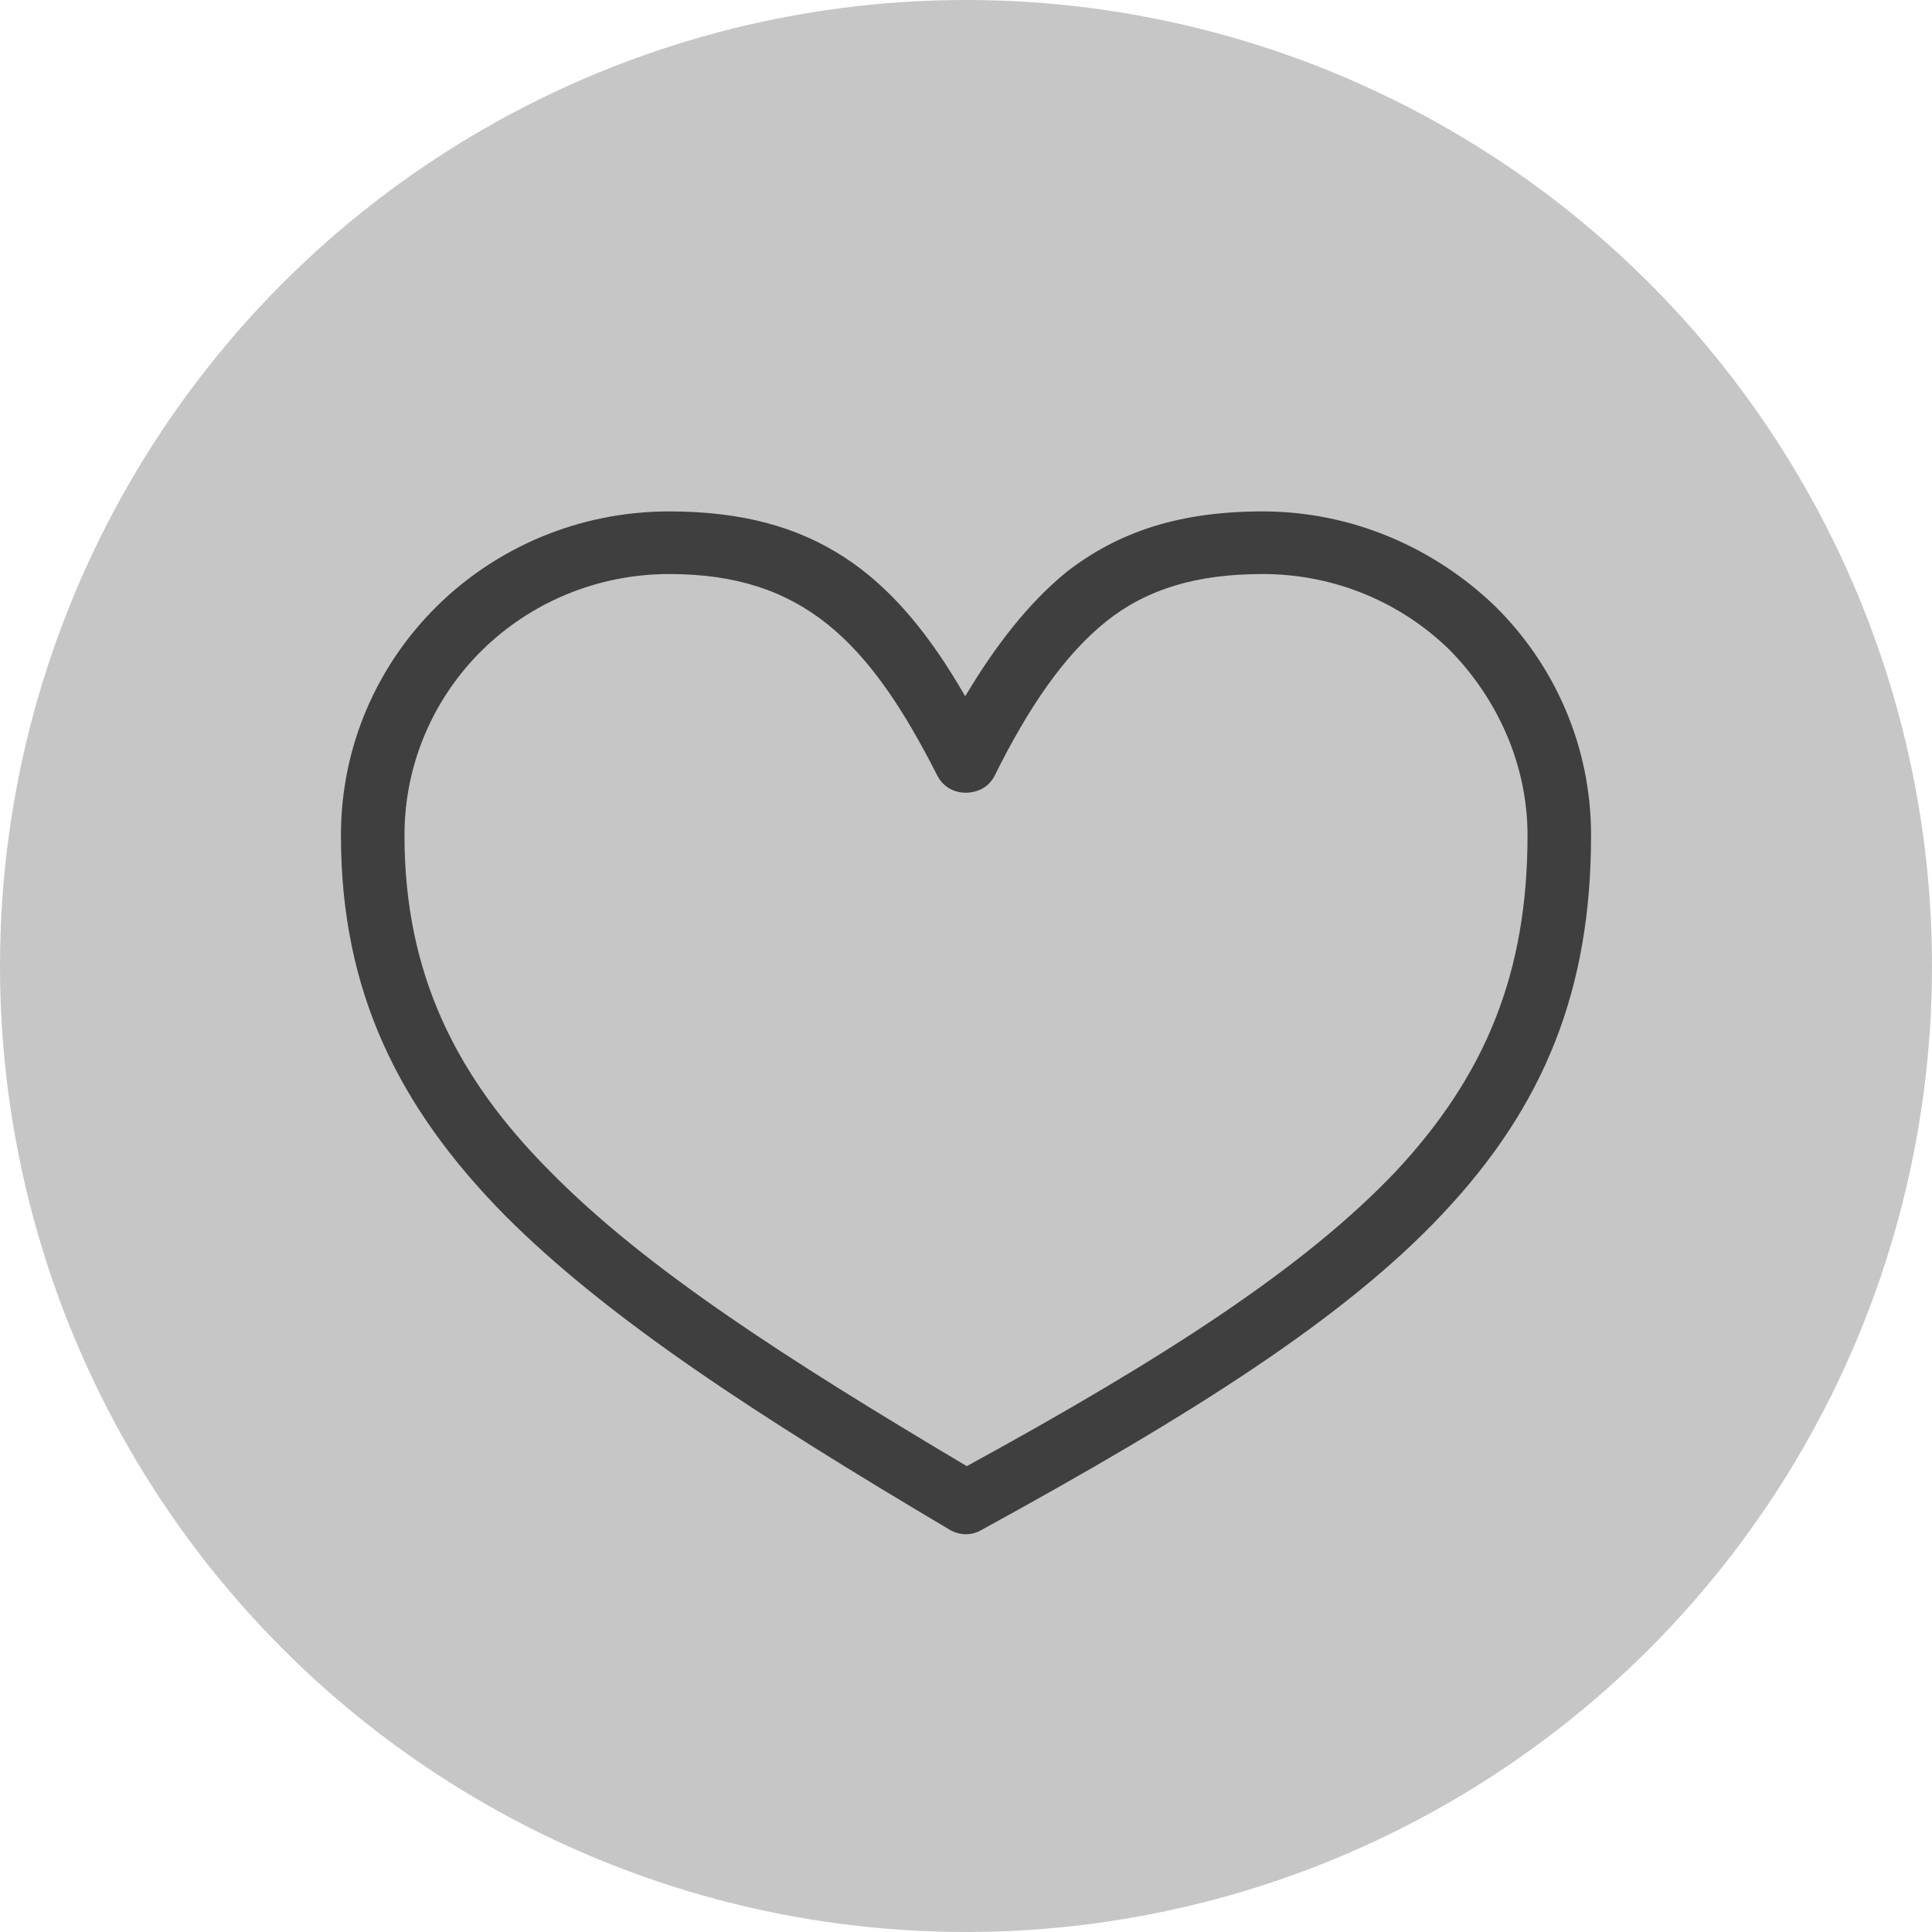
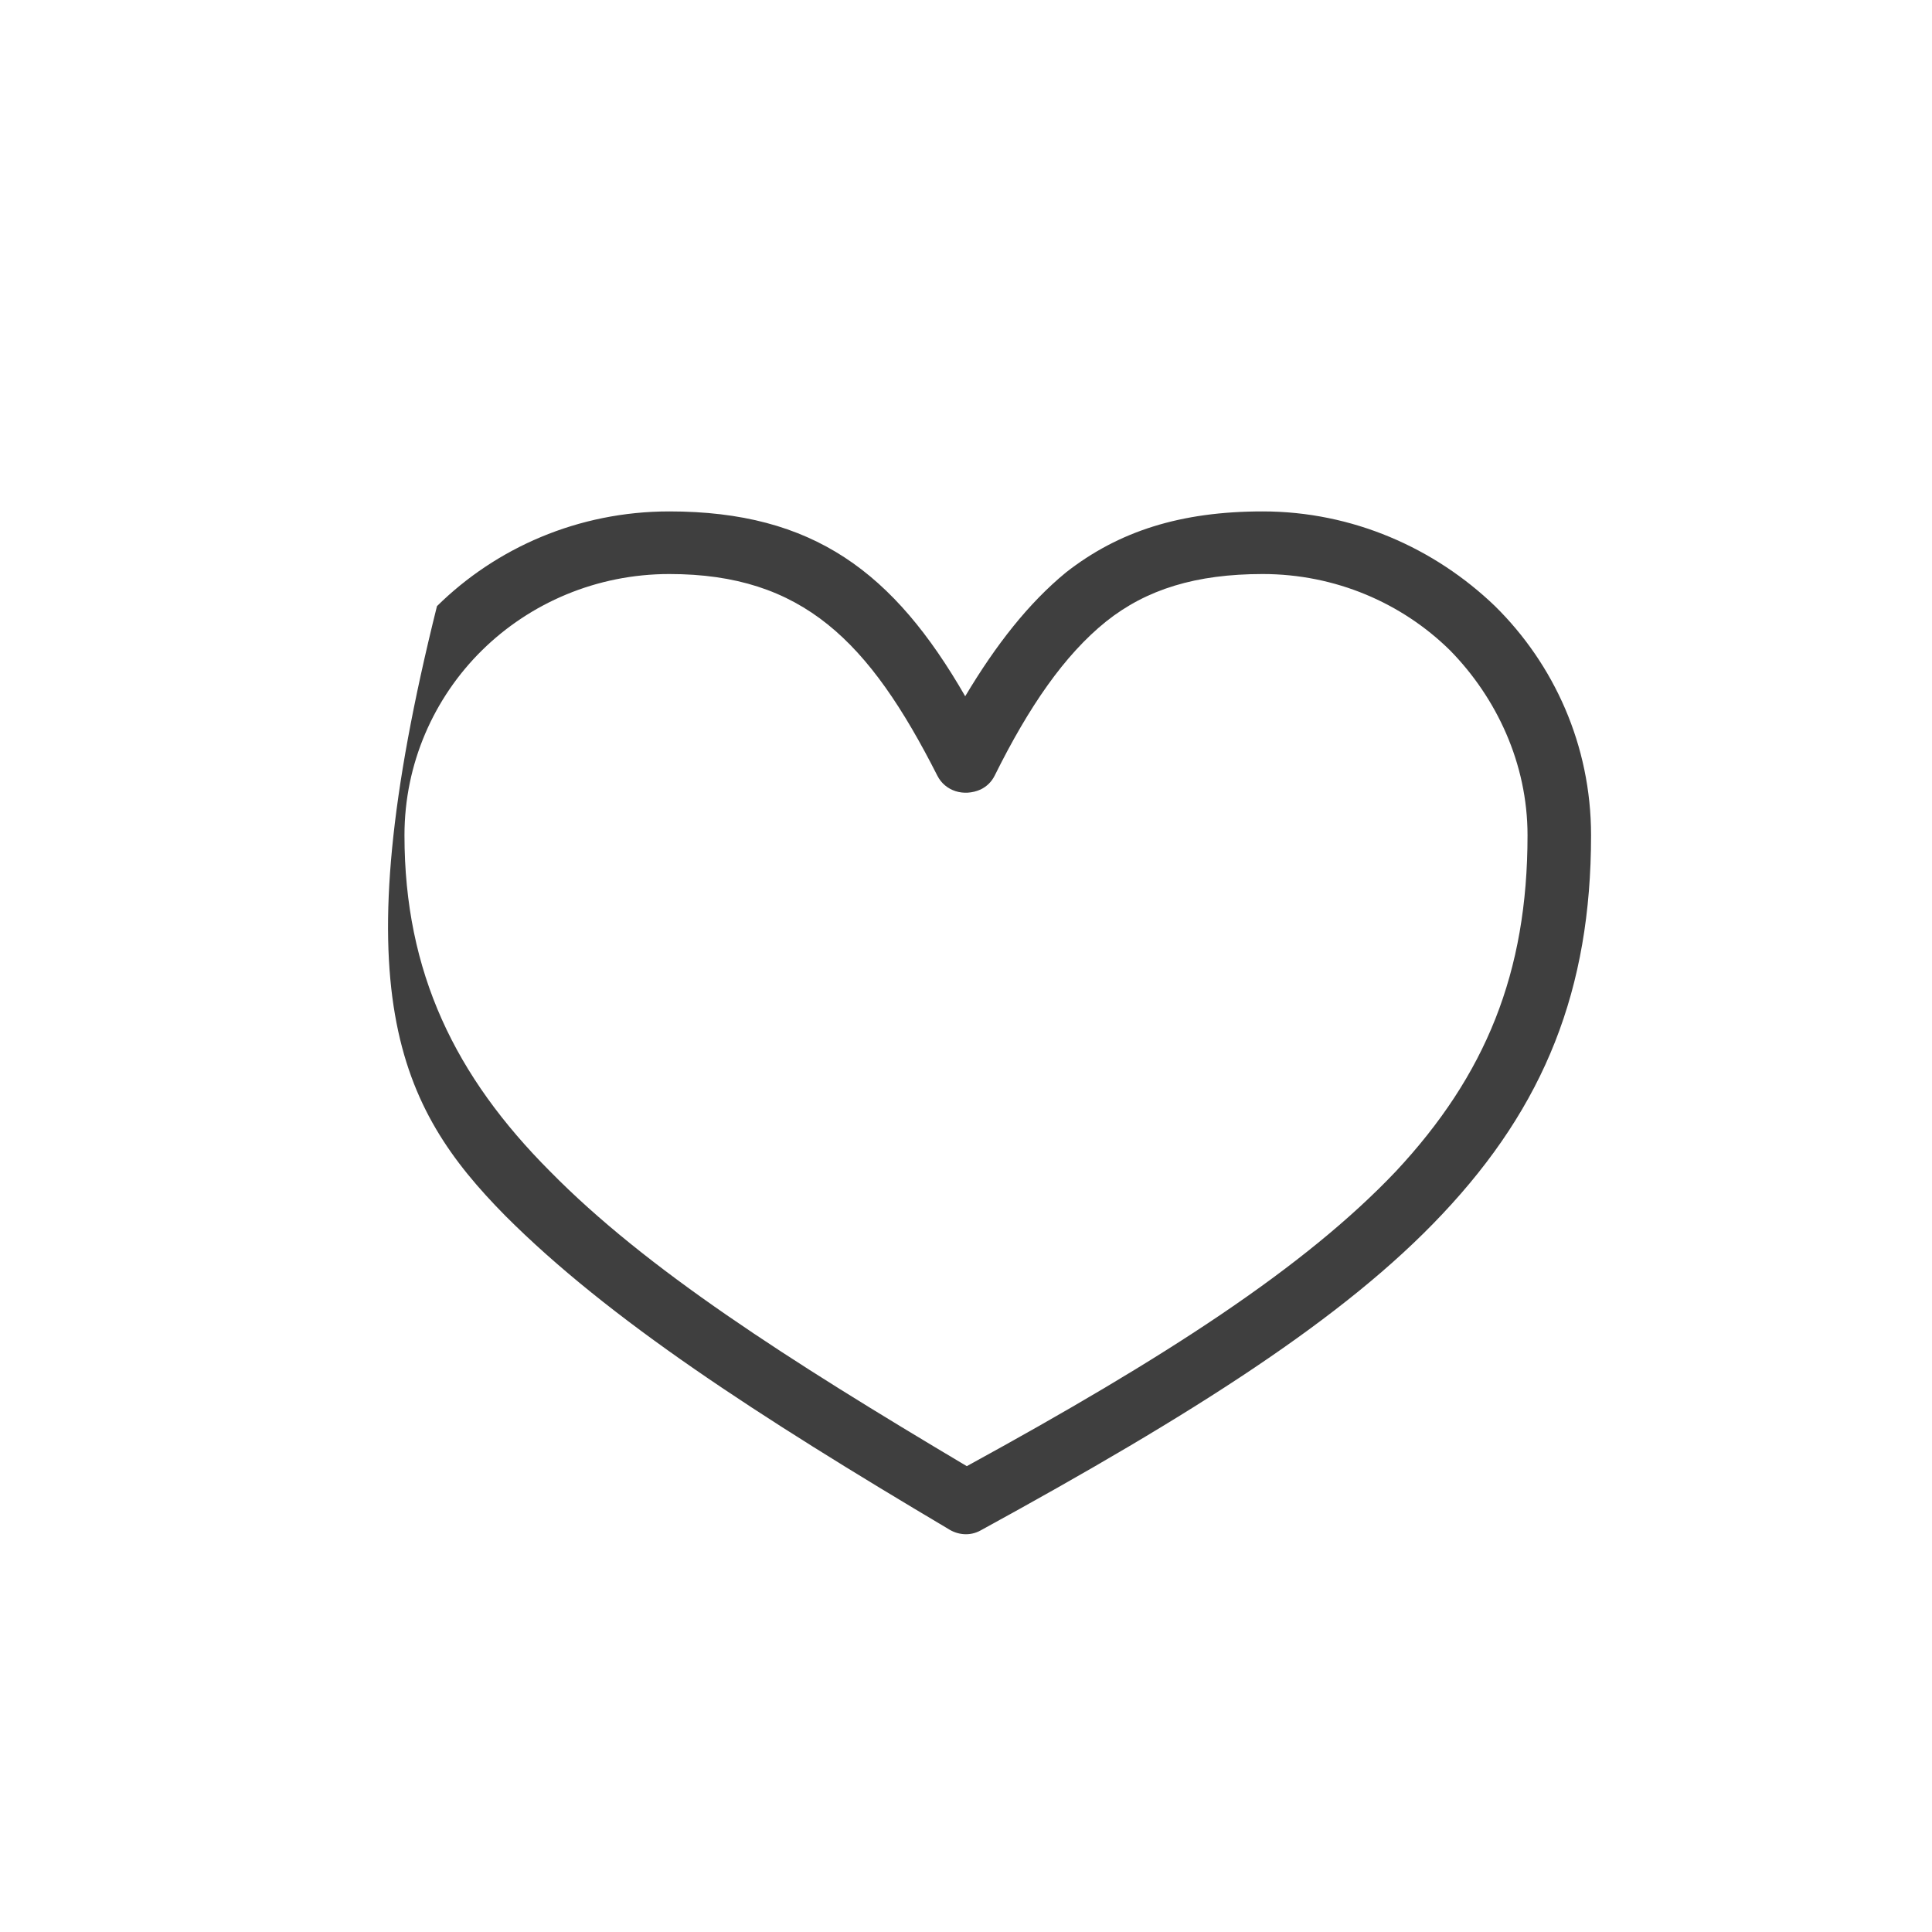
<svg xmlns="http://www.w3.org/2000/svg" width="34" height="34" viewBox="0 0 34 34" fill="none">
-   <circle cx="17" cy="17" r="17" fill="#C6C6C6" />
-   <path d="M26.31 10.667C25.247 9.645 23.802 9 22.221 9C20.776 9 19.685 9.349 18.758 10.075C18.104 10.613 17.532 11.339 16.986 12.253C15.732 10.075 14.315 9 11.779 9C10.171 9 8.726 9.645 7.69 10.667C6.654 11.688 6 13.113 6 14.699C6 17.442 7.009 19.485 8.89 21.393C10.716 23.222 13.333 24.915 16.686 26.905C16.85 27.012 17.068 27.039 17.259 26.932C20.994 24.888 23.665 23.195 25.383 21.366C27.182 19.458 28 17.415 28 14.699C28 13.113 27.346 11.688 26.31 10.667ZM24.565 20.614C22.957 22.308 20.503 23.893 17.014 25.802C13.851 23.921 11.37 22.334 9.68 20.614C8.017 18.947 7.118 17.119 7.118 14.699C7.118 13.436 7.636 12.28 8.481 11.446C9.326 10.613 10.498 10.102 11.779 10.102C14.124 10.102 15.296 11.285 16.496 13.651C16.632 13.92 16.959 14.027 17.259 13.893C17.368 13.839 17.45 13.758 17.504 13.651C18.104 12.441 18.731 11.527 19.467 10.936C20.176 10.371 21.048 10.102 22.221 10.102C23.502 10.102 24.674 10.613 25.519 11.446C26.337 12.28 26.882 13.436 26.882 14.699C26.882 17.119 26.146 18.92 24.565 20.614Z" fill="#3F3F3F" />
+   <path d="M26.31 10.667C25.247 9.645 23.802 9 22.221 9C20.776 9 19.685 9.349 18.758 10.075C18.104 10.613 17.532 11.339 16.986 12.253C15.732 10.075 14.315 9 11.779 9C10.171 9 8.726 9.645 7.69 10.667C6 17.442 7.009 19.485 8.89 21.393C10.716 23.222 13.333 24.915 16.686 26.905C16.85 27.012 17.068 27.039 17.259 26.932C20.994 24.888 23.665 23.195 25.383 21.366C27.182 19.458 28 17.415 28 14.699C28 13.113 27.346 11.688 26.31 10.667ZM24.565 20.614C22.957 22.308 20.503 23.893 17.014 25.802C13.851 23.921 11.37 22.334 9.68 20.614C8.017 18.947 7.118 17.119 7.118 14.699C7.118 13.436 7.636 12.28 8.481 11.446C9.326 10.613 10.498 10.102 11.779 10.102C14.124 10.102 15.296 11.285 16.496 13.651C16.632 13.92 16.959 14.027 17.259 13.893C17.368 13.839 17.45 13.758 17.504 13.651C18.104 12.441 18.731 11.527 19.467 10.936C20.176 10.371 21.048 10.102 22.221 10.102C23.502 10.102 24.674 10.613 25.519 11.446C26.337 12.28 26.882 13.436 26.882 14.699C26.882 17.119 26.146 18.92 24.565 20.614Z" fill="#3F3F3F" />
</svg>